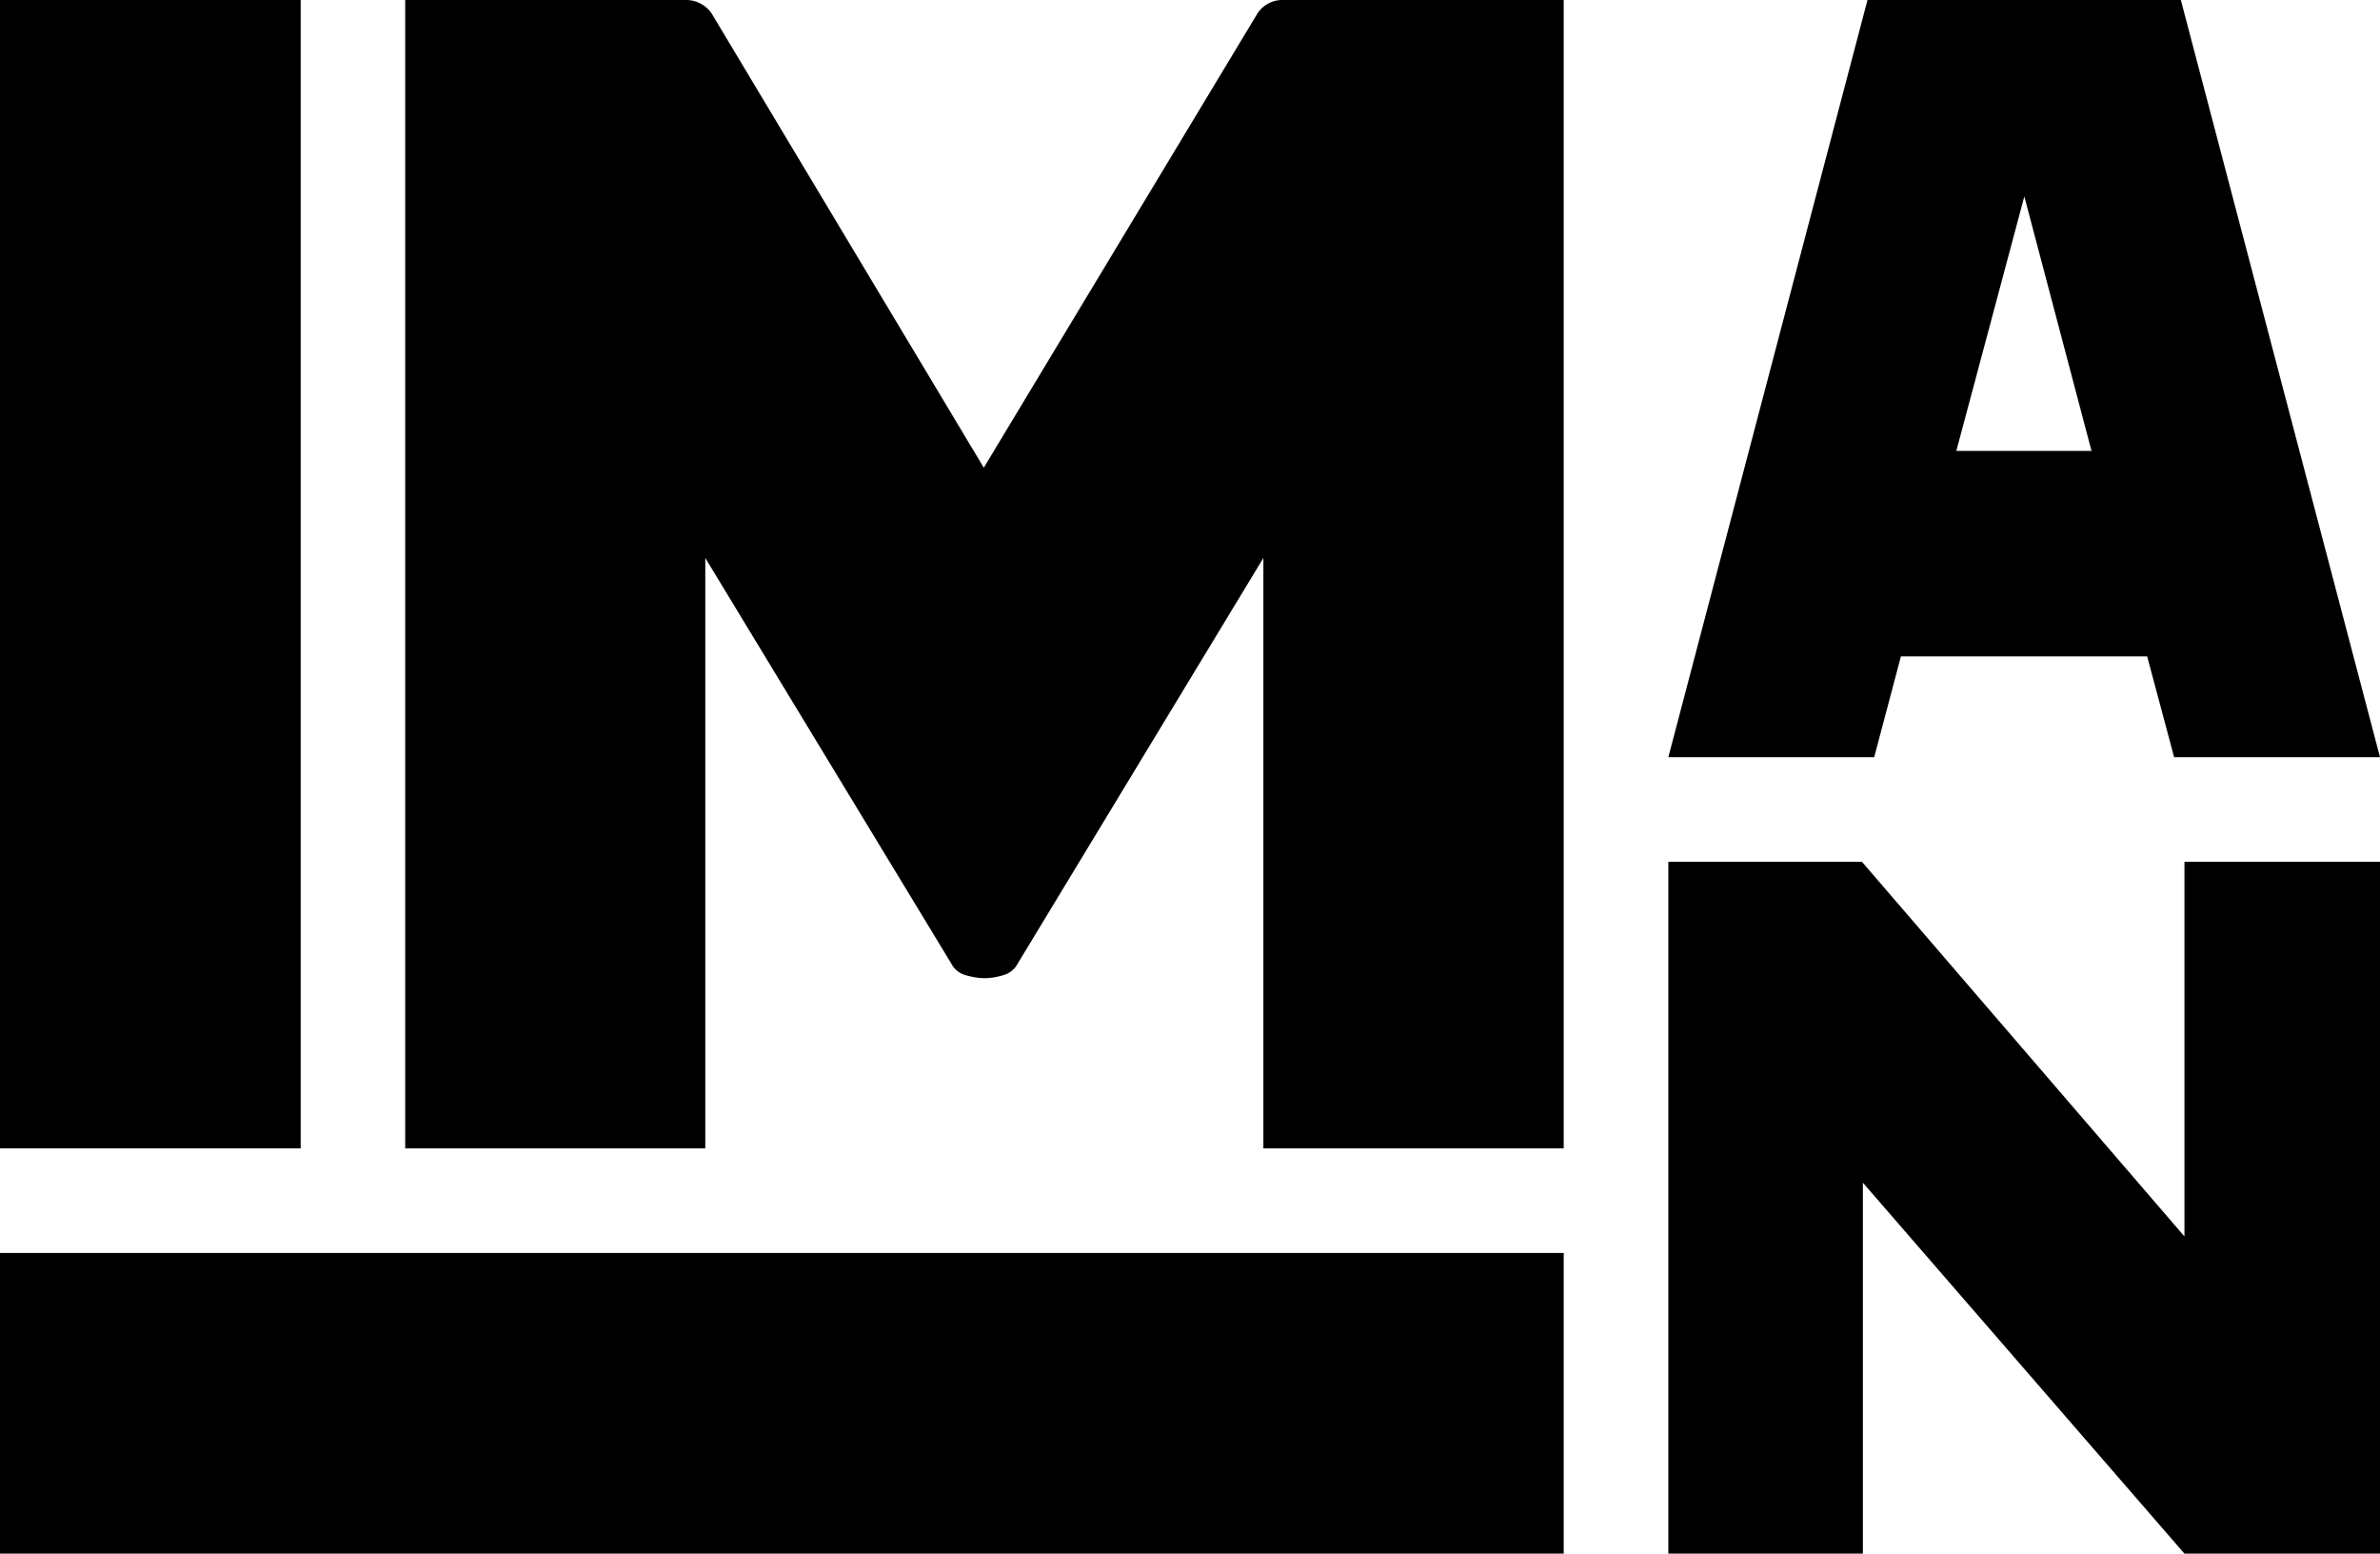
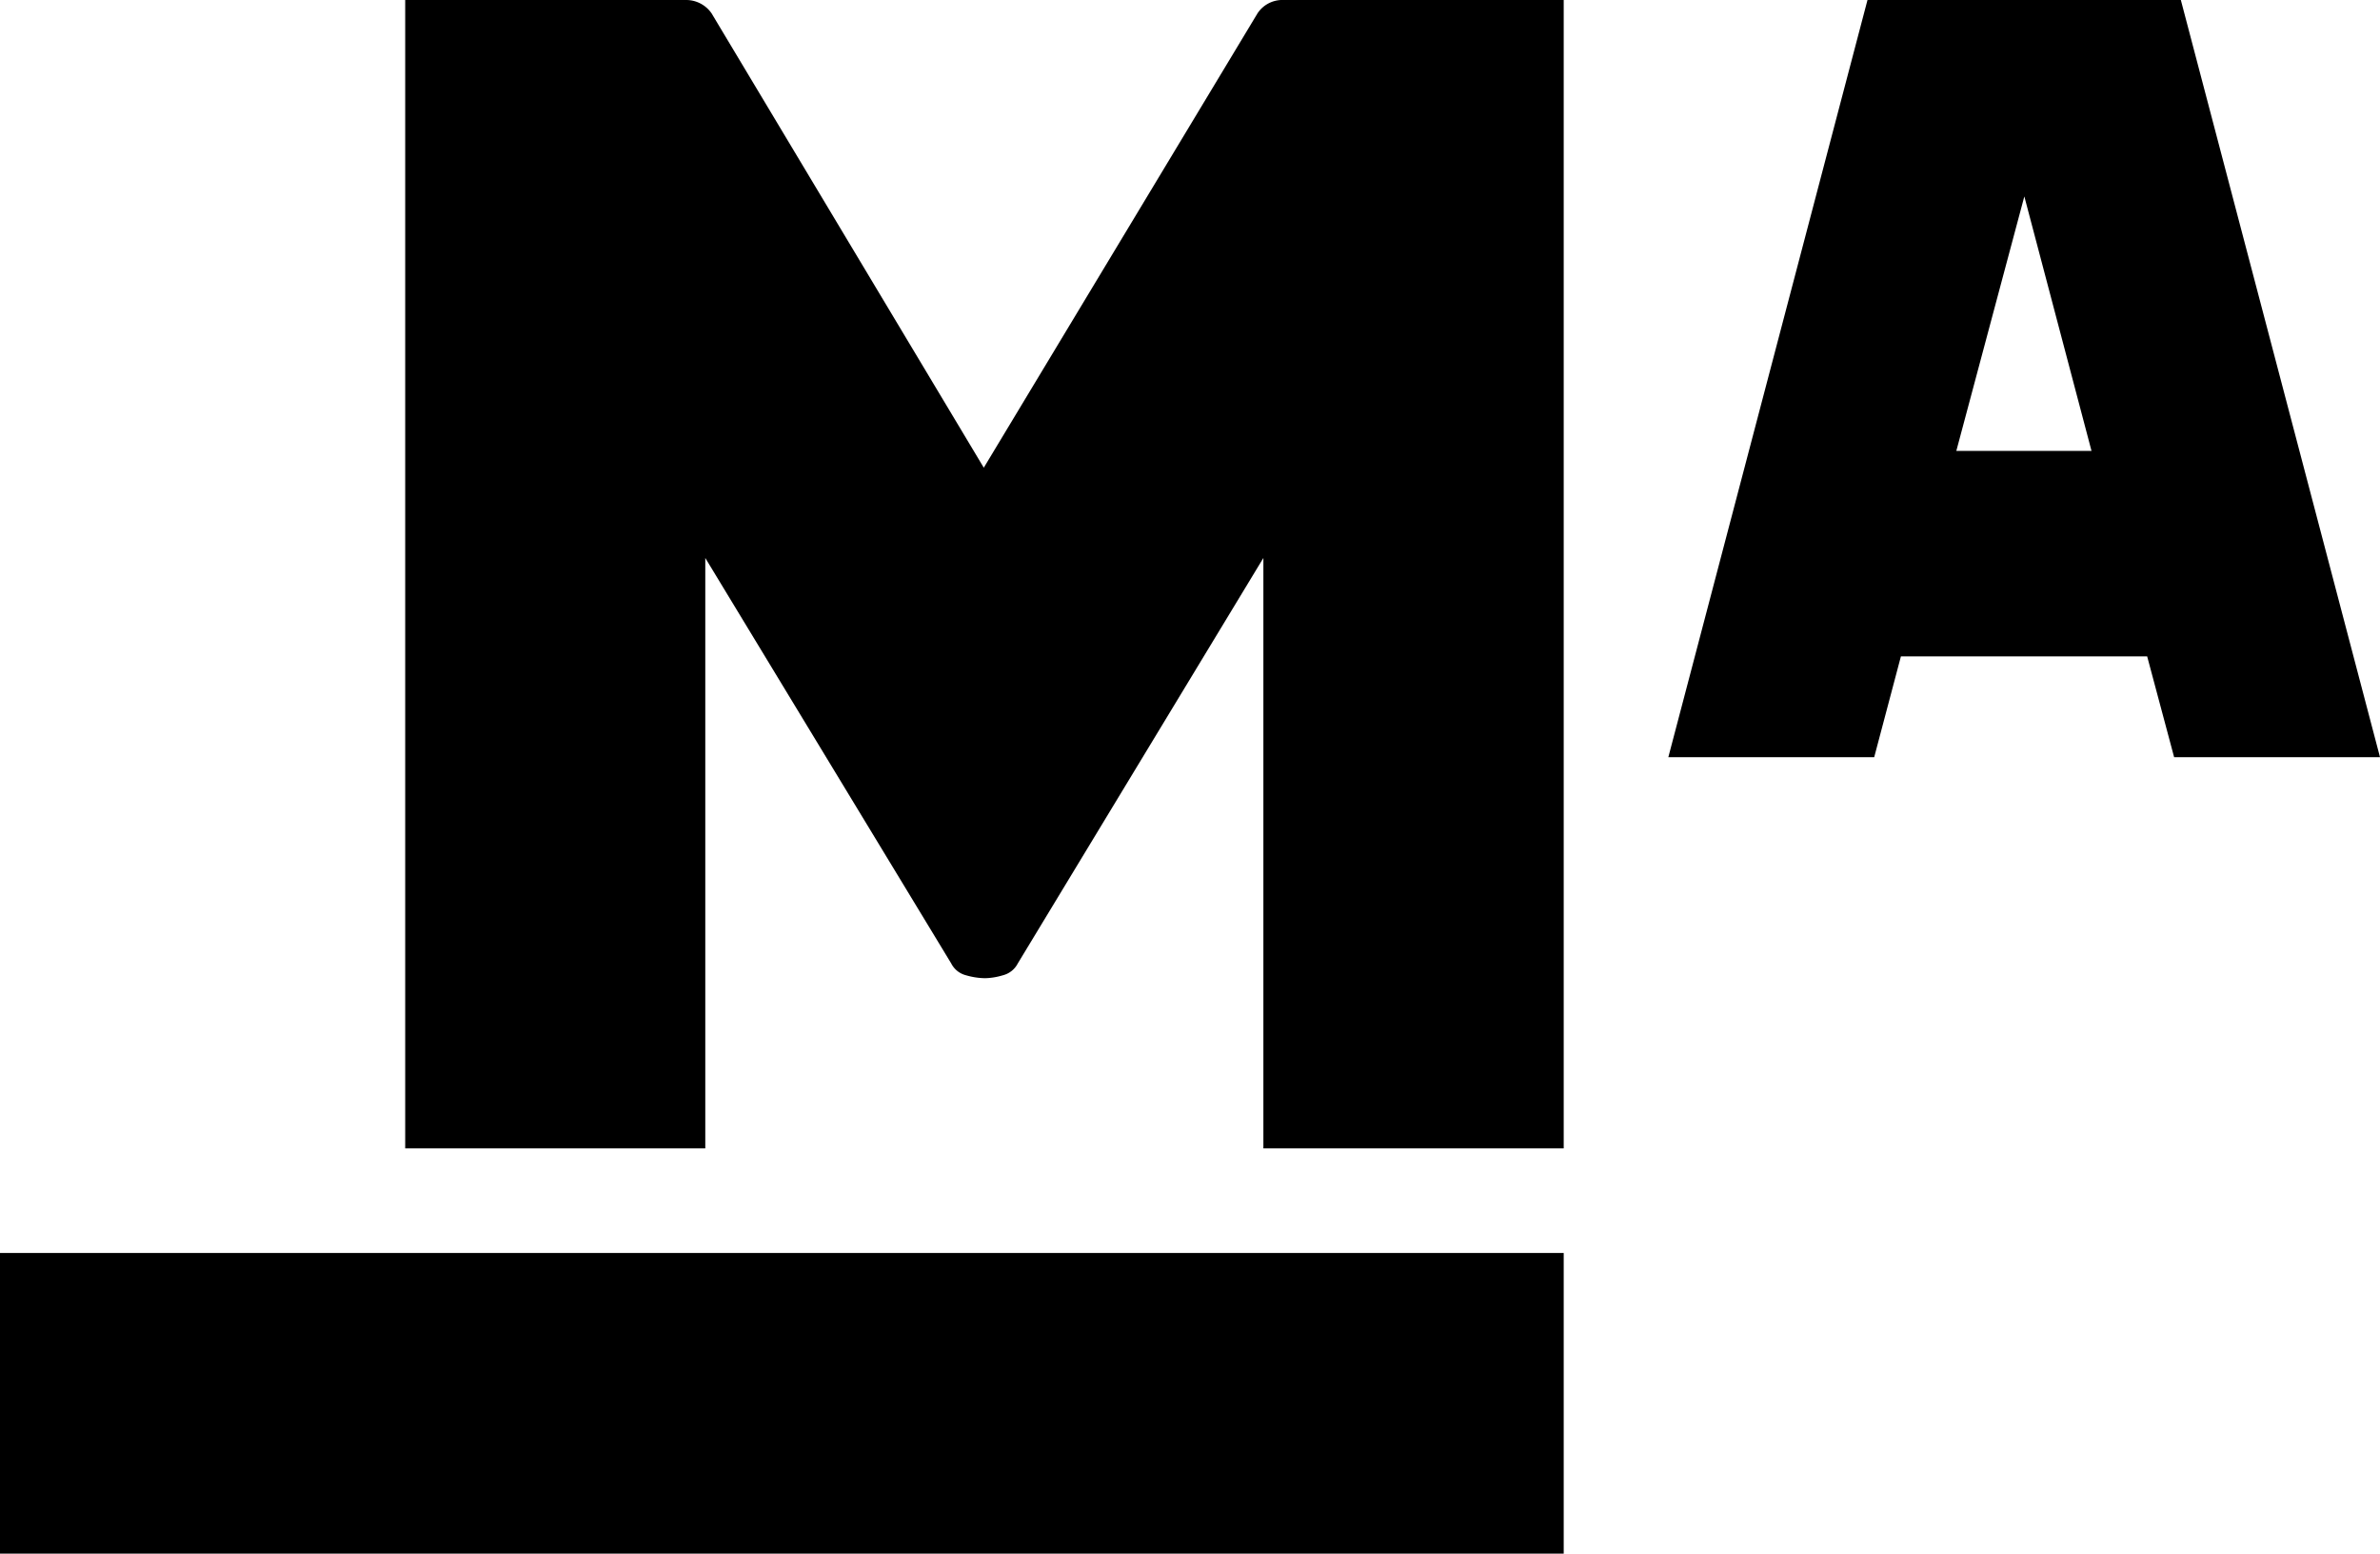
<svg xmlns="http://www.w3.org/2000/svg" id="Capa_1" data-name="Capa 1" viewBox="0 0 283.46 185.01">
-   <path d="M0,136.74V0H35.81V136.74Z" />
  <path d="M150.47,136.74V66.44l-29.25,48.28a2.76,2.76,0,0,1-1.77,1.41,8,8,0,0,1-2.11.35,8.51,8.51,0,0,1-2.29-.35,2.72,2.72,0,0,1-1.76-1.41L84,66.44v70.3H48.26V0H81.75a3.68,3.68,0,0,1,3,1.59l32.42,54.1,32.6-54.1A3.55,3.55,0,0,1,152.58,0h33.66V136.74Z" />
-   <path d="M260.17,185l-38.3-44.17V185H198.7V102.62h23.06l38.41,44.61V102.62h23.29V185Z" />
  <path d="M186.24,185H0V149.2H186.24Z" />
  <path d="M283.46,90.16H258.94l-3.21-12H226.4l-3.18,12H198.7L222.42,0h37.32ZM233,53.69H249.1l-8-30.3Z" />
</svg>